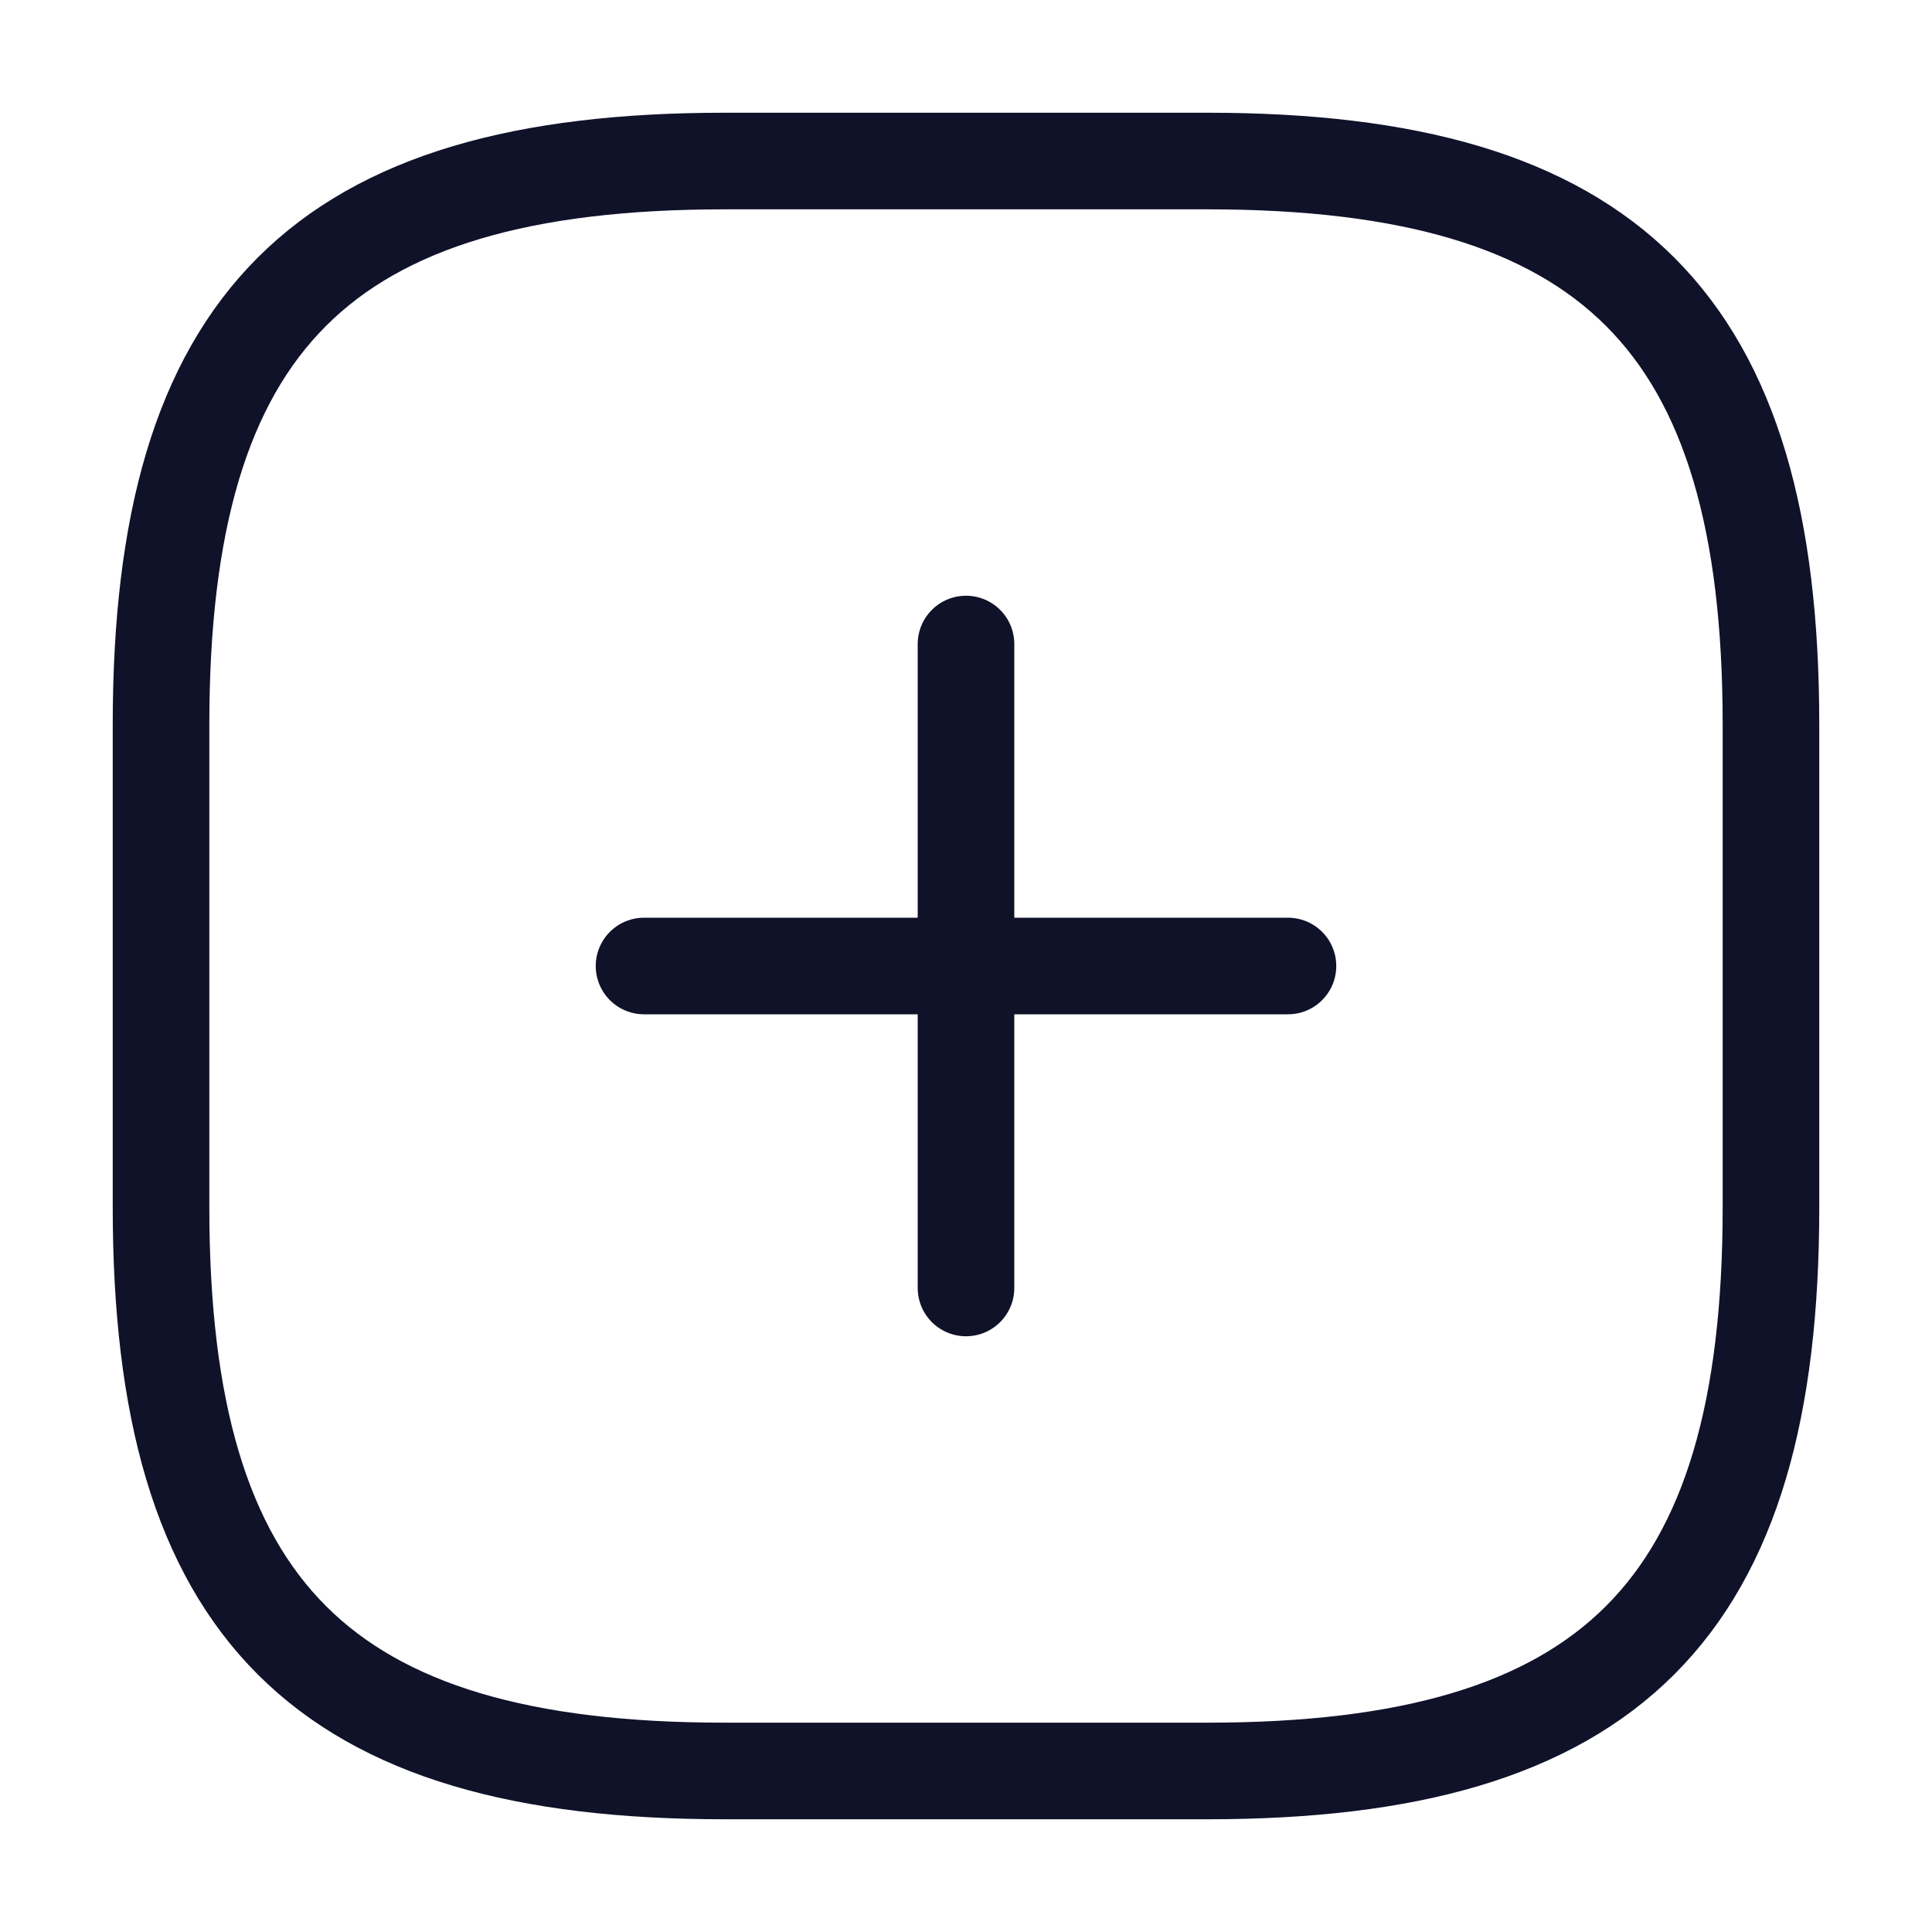
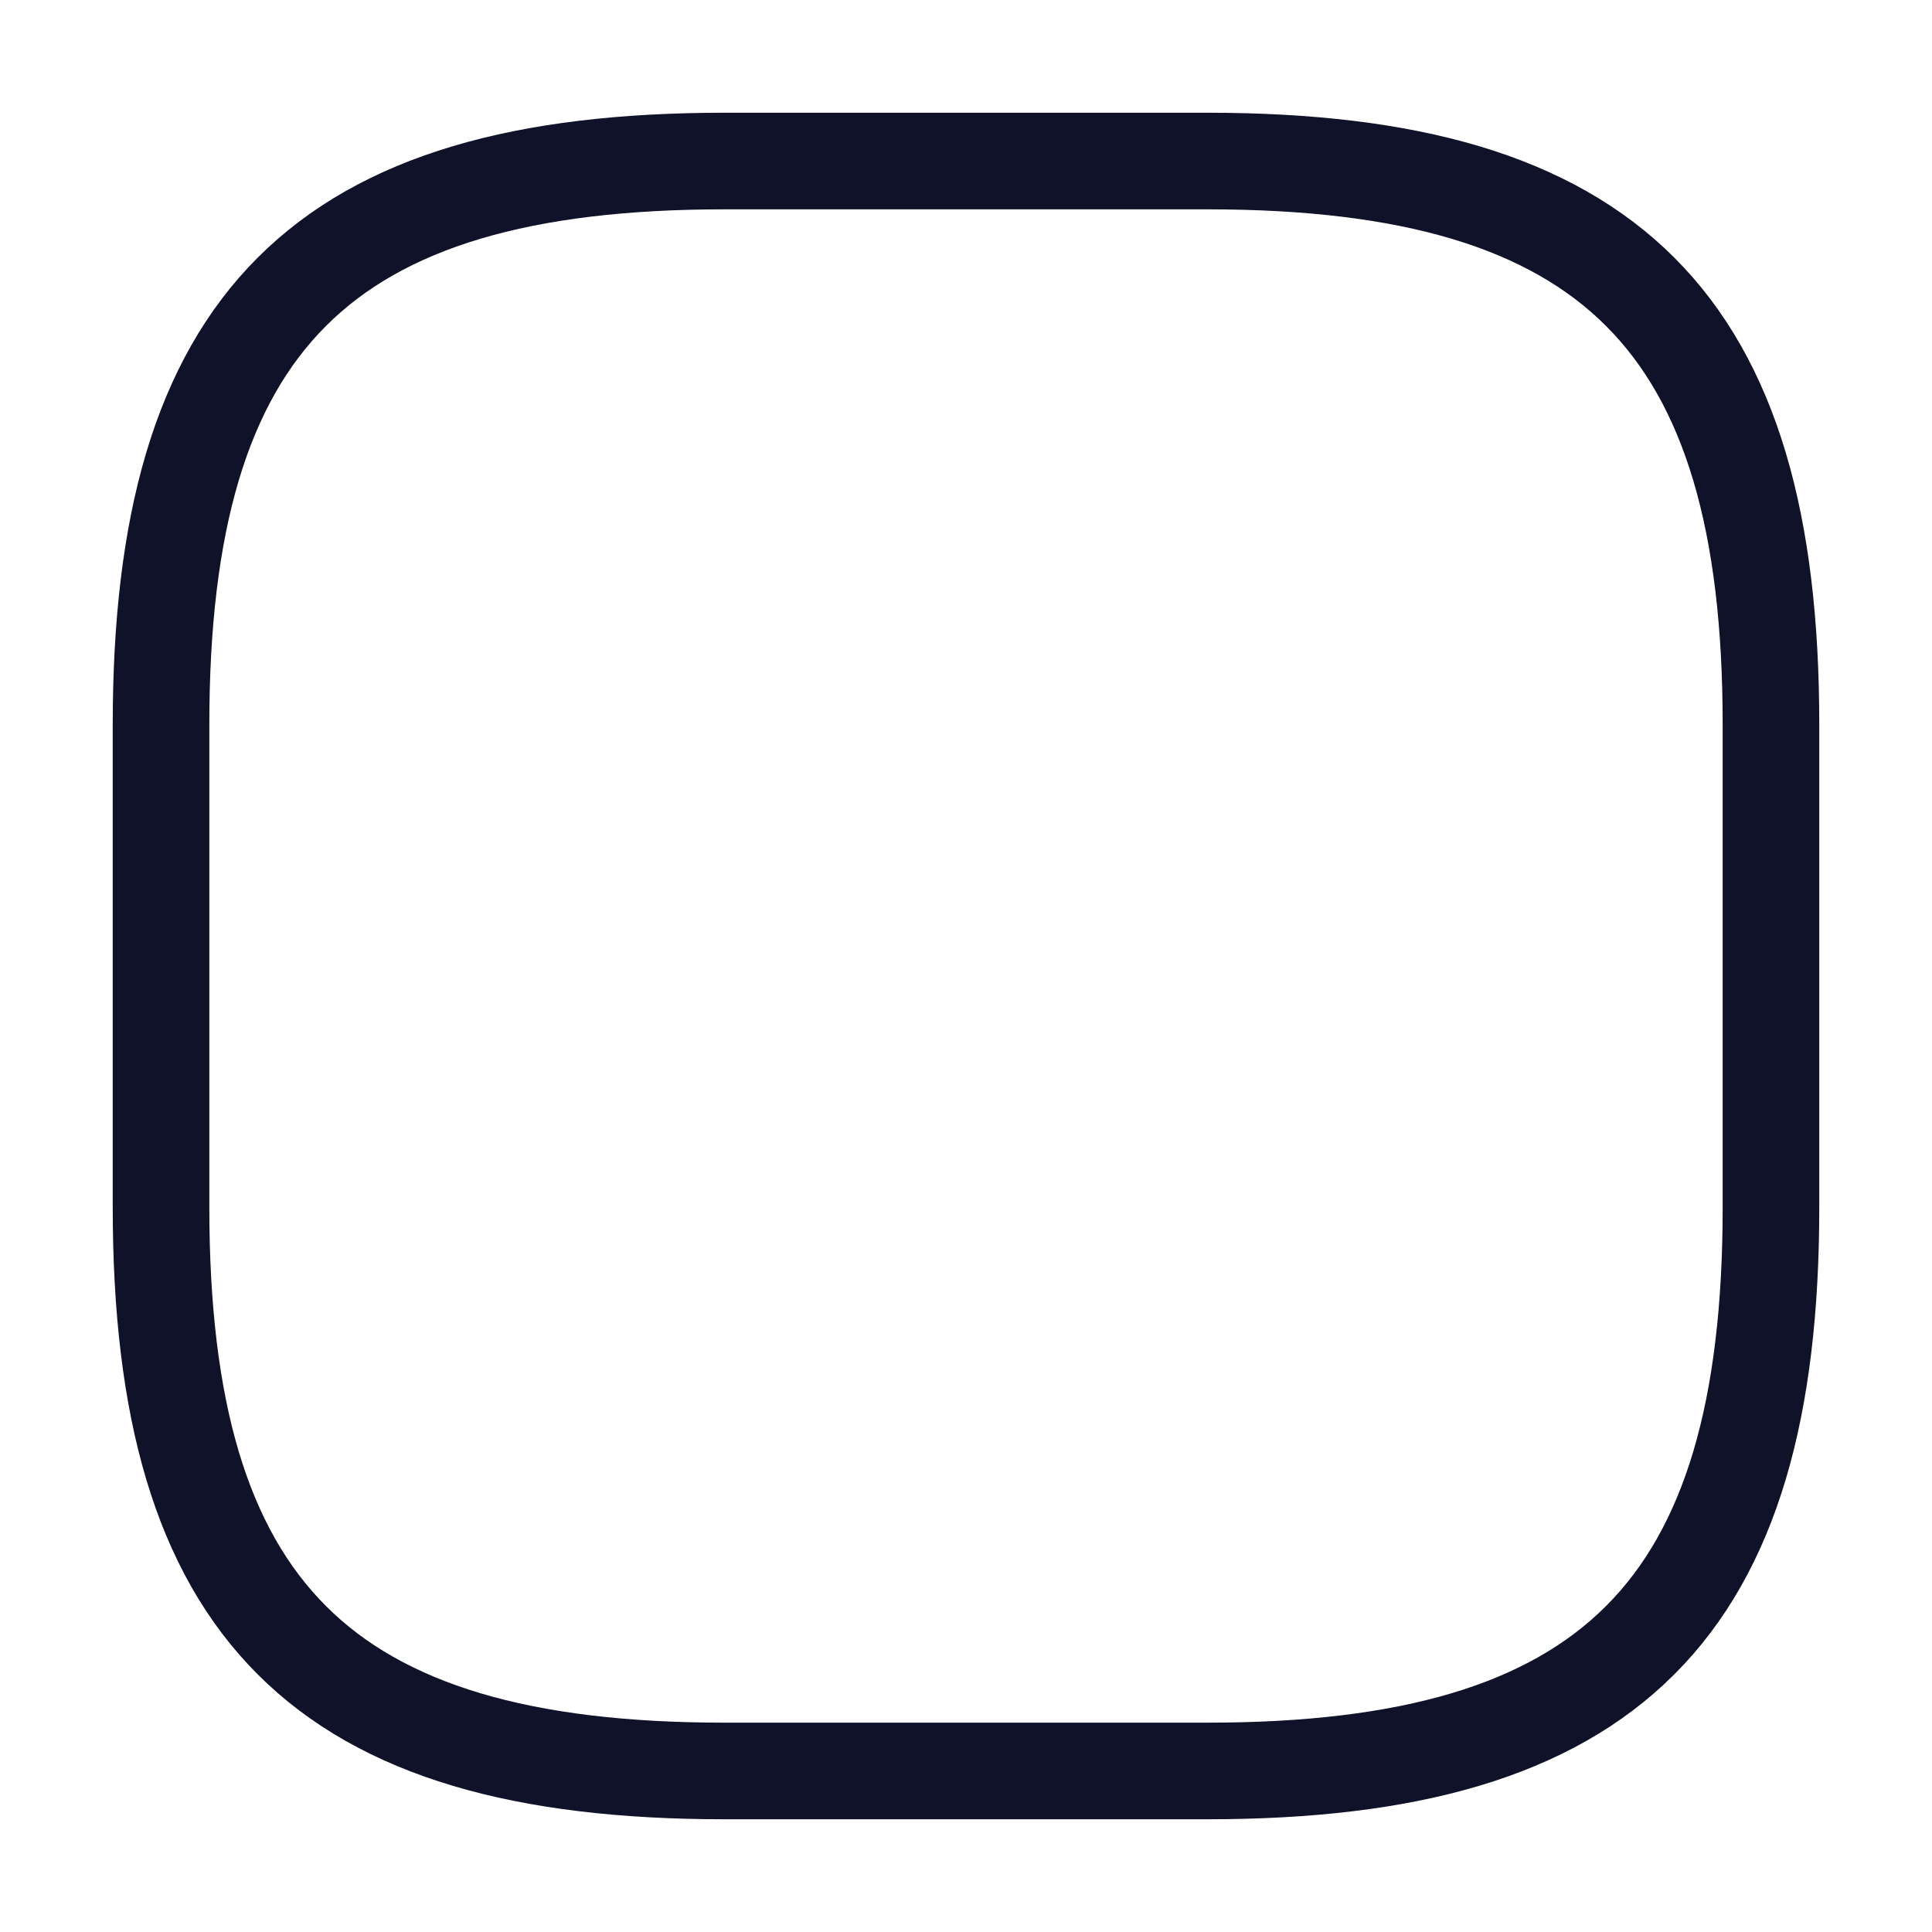
<svg xmlns="http://www.w3.org/2000/svg" width="20" height="20" viewBox="0 0 20 20" fill="none">
-   <path d="M6.667 10H13.333" stroke="#0F1229" stroke-linecap="round" stroke-linejoin="round" />
-   <path d="M10 13.333V6.667" stroke="#0F1229" stroke-linecap="round" stroke-linejoin="round" />
  <path d="M7.5 18.333H12.5C16.667 18.333 18.333 16.667 18.333 12.5V7.5C18.333 3.333 16.667 1.667 12.5 1.667H7.5C3.333 1.667 1.667 3.333 1.667 7.5V12.5C1.667 16.667 3.333 18.333 7.5 18.333Z" stroke="#0F1229" stroke-linecap="round" stroke-linejoin="round" />
</svg>